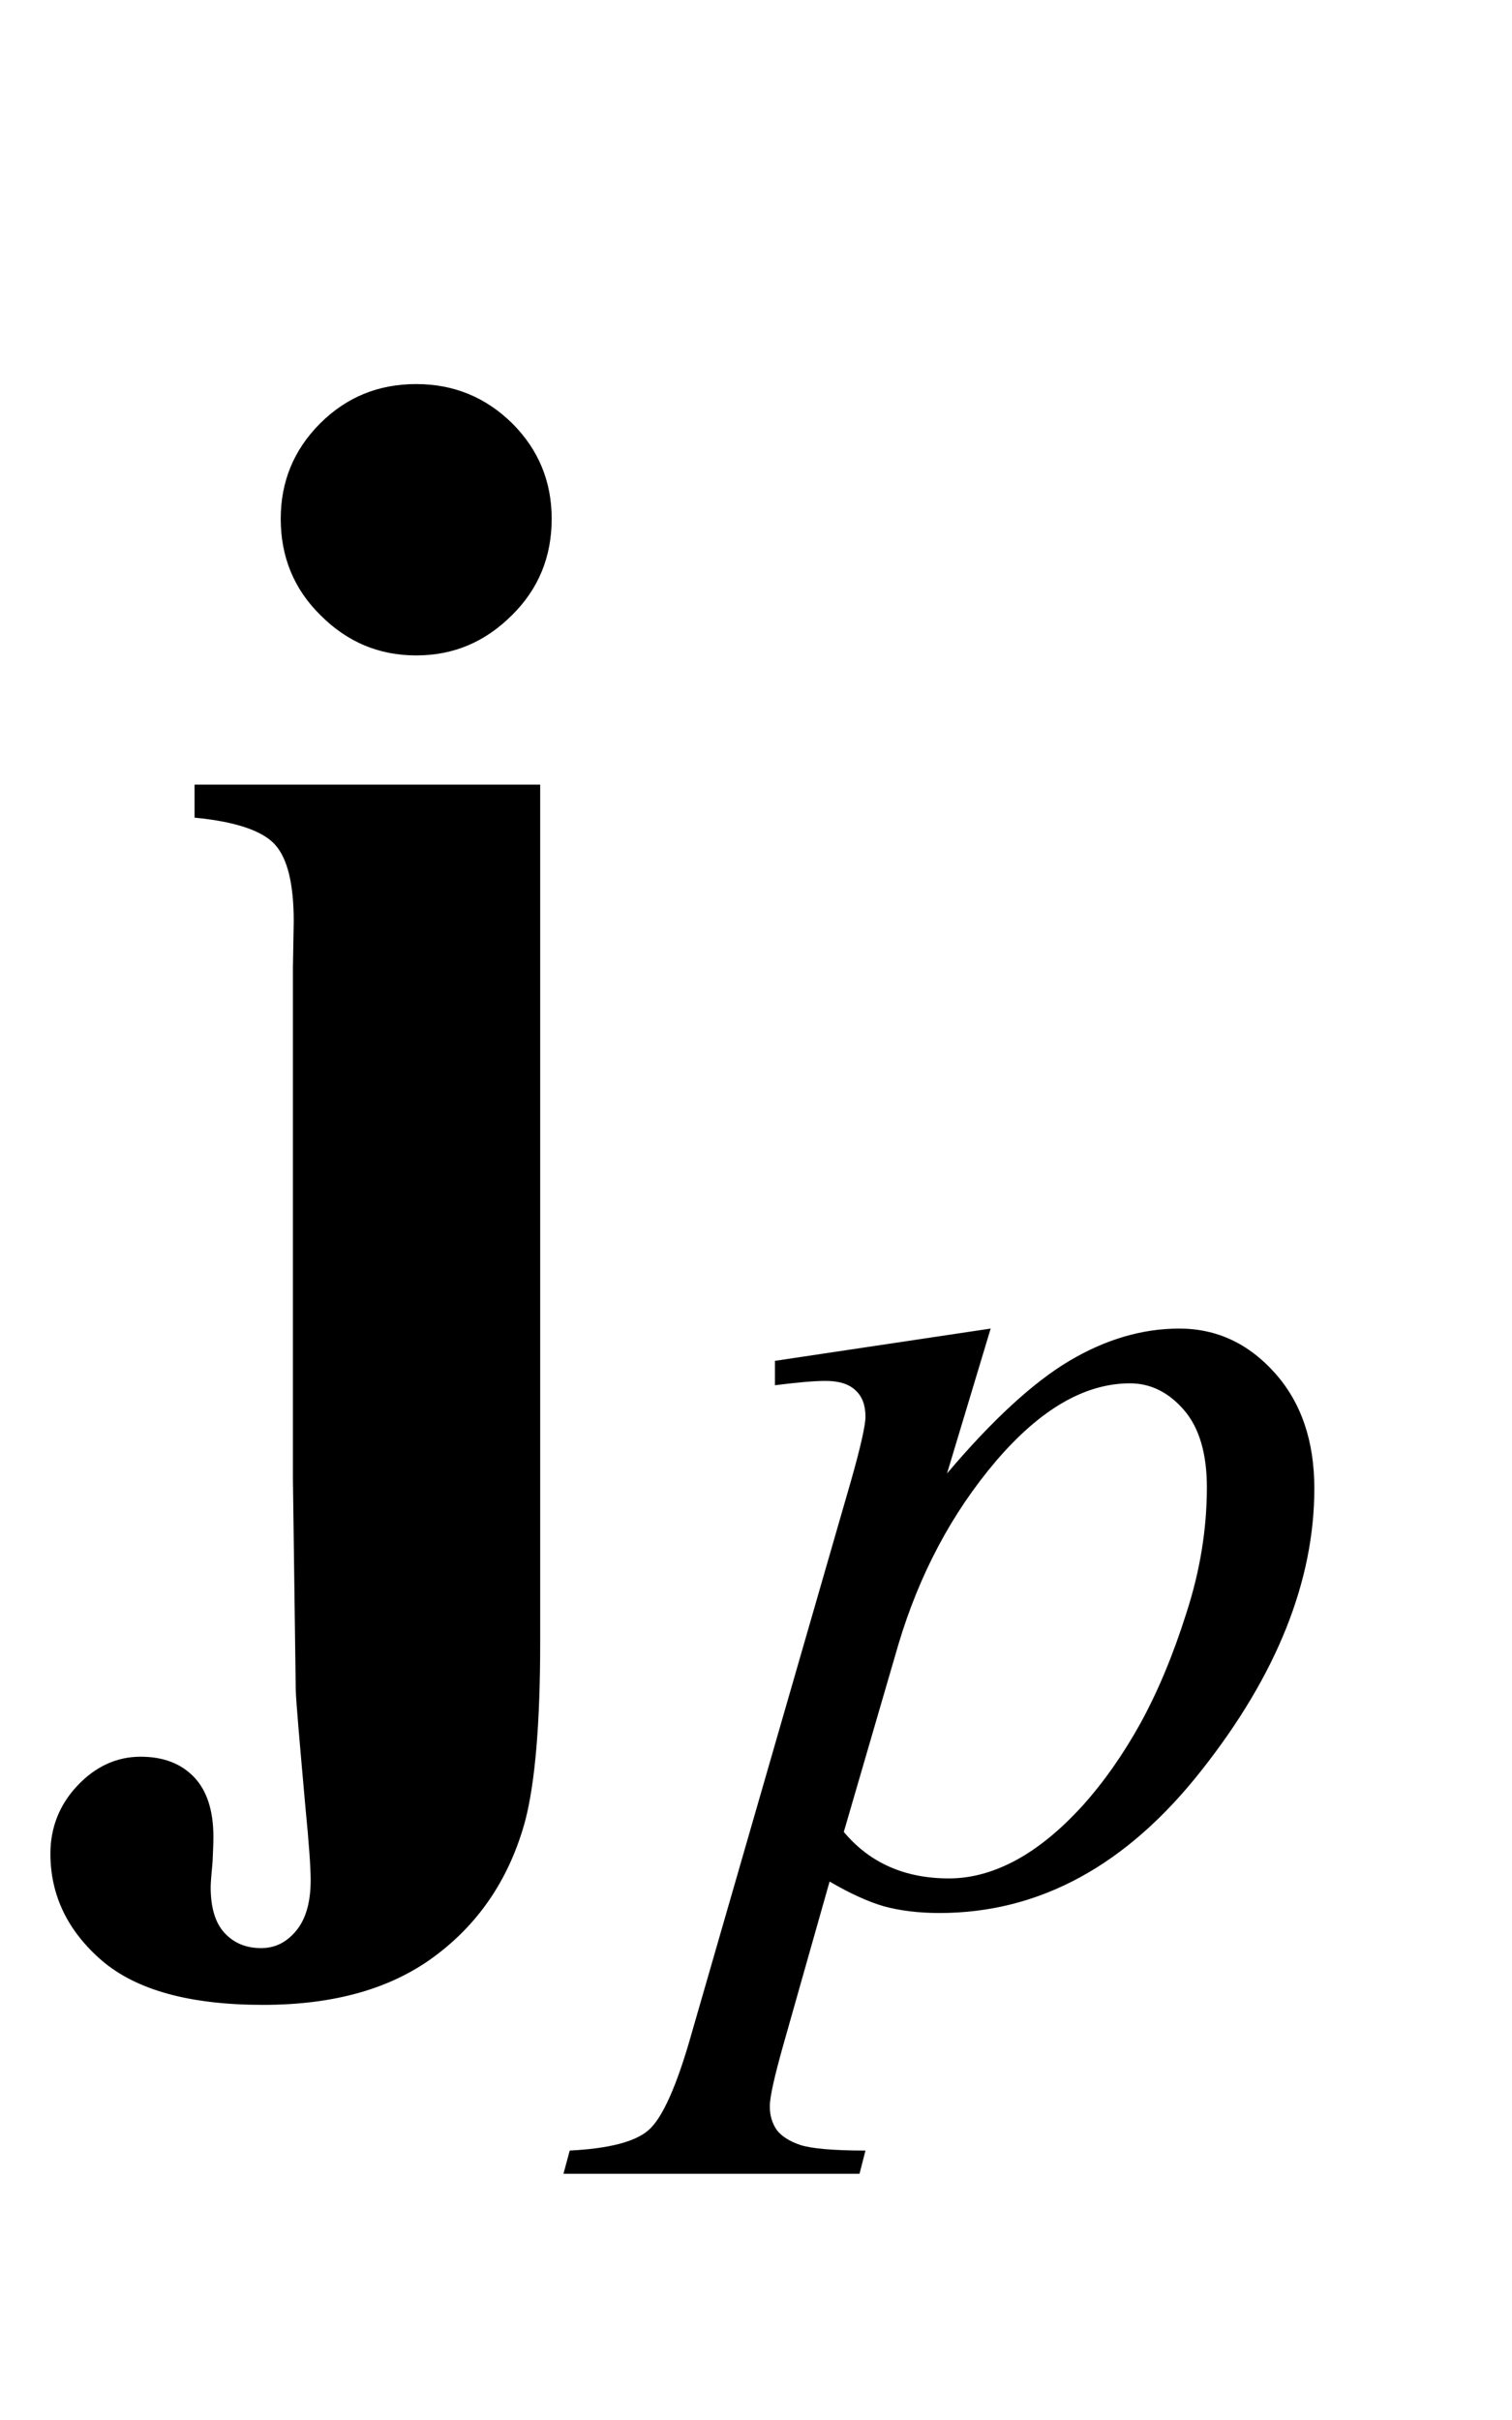
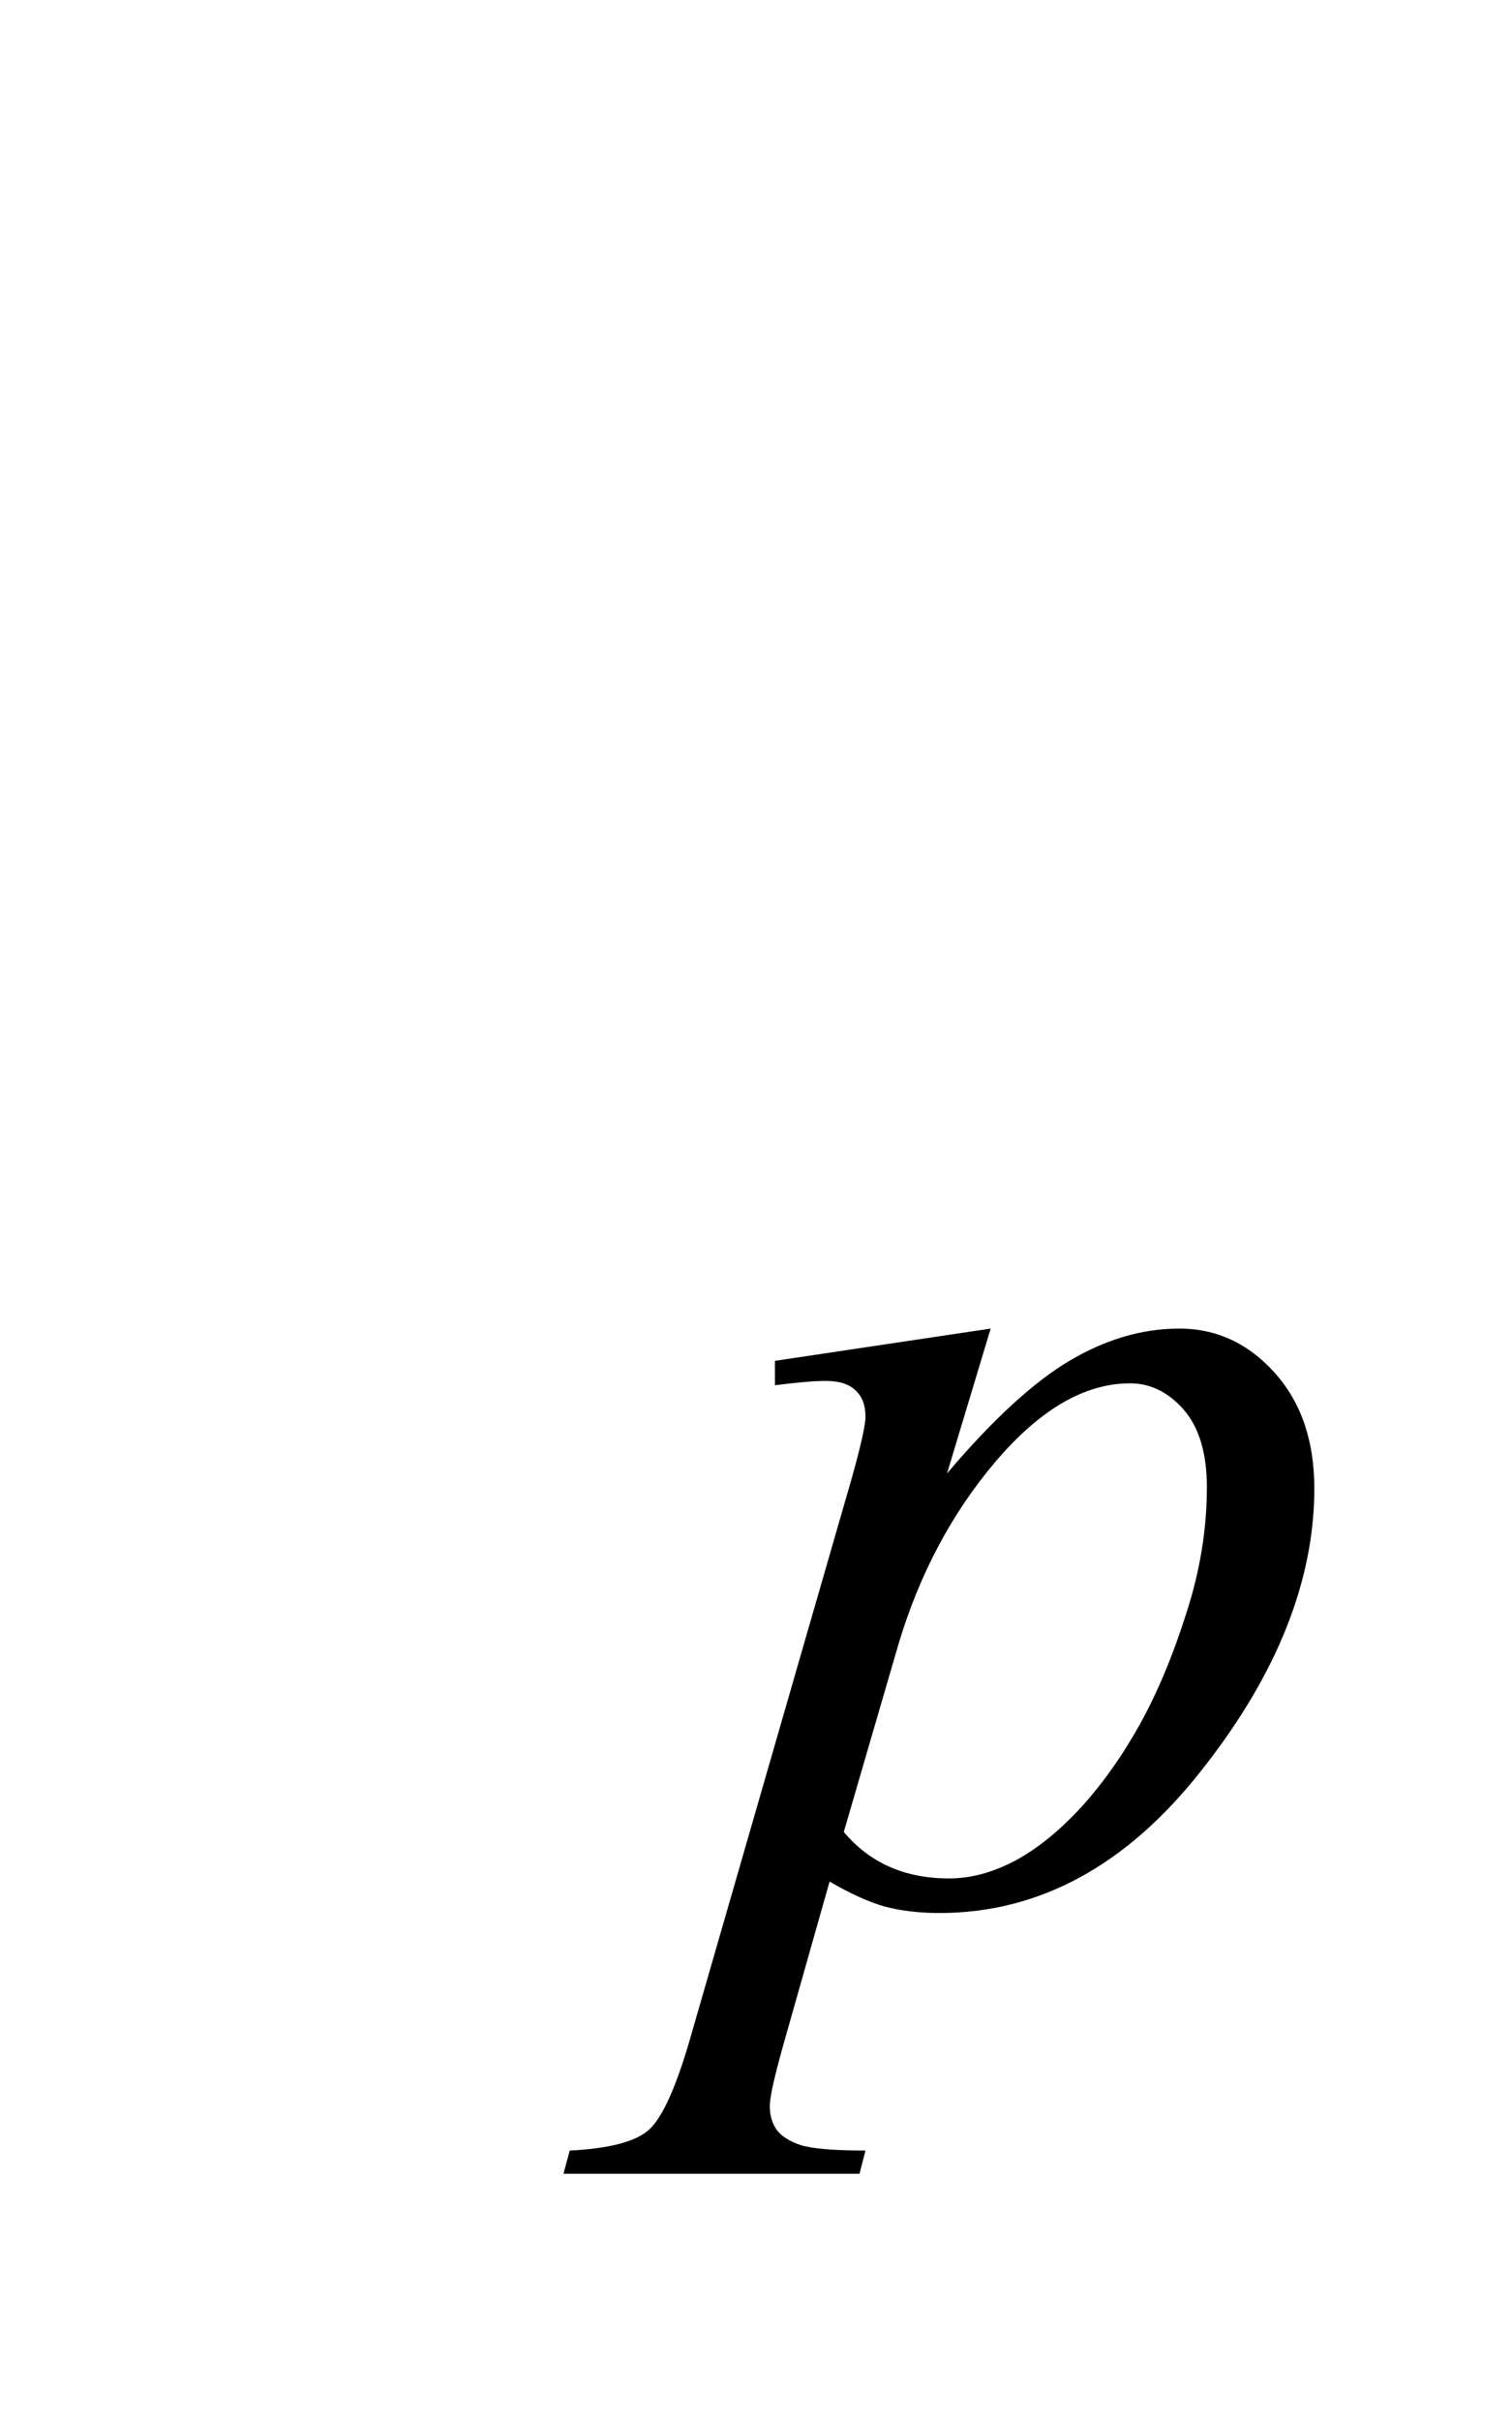
<svg xmlns="http://www.w3.org/2000/svg" xmlns:xlink="http://www.w3.org/1999/xlink" viewBox="0 0 15 24" version="1.1">
  <defs>
    <g>
      <symbol overflow="visible" id="glyph0-0">
-         <path style="stroke:none;" d="M 2.496 0 L 2.496 -11.25 L 11.496 -11.25 L 11.496 0 Z M 2.777 -0.281 L 11.215 -0.281 L 11.215 -10.969 L 2.777 -10.969 Z M 2.777 -0.281 " />
-       </symbol>
+         </symbol>
      <symbol overflow="visible" id="glyph0-1">
-         <path style="stroke:none;" d="M 3.129 -12.191 C 3.504 -12.191 3.82 -12.059 4.082 -11.801 C 4.344 -11.539 4.473 -11.223 4.473 -10.855 C 4.473 -10.48 4.344 -10.16 4.078 -9.898 C 3.812 -9.633 3.5 -9.5 3.129 -9.5 C 2.758 -9.5 2.445 -9.633 2.18 -9.898 C 1.914 -10.16 1.785 -10.48 1.785 -10.855 C 1.785 -11.223 1.914 -11.539 2.176 -11.801 C 2.438 -12.062 2.754 -12.191 3.129 -12.191 Z M 4.359 -8.219 L 4.359 0.289 C 4.359 1.086 4.309 1.676 4.211 2.055 C 4.062 2.605 3.773 3.051 3.336 3.383 C 2.898 3.719 2.324 3.883 1.609 3.883 C 0.887 3.883 0.355 3.738 0.012 3.445 C -0.328 3.152 -0.5 2.797 -0.5 2.383 C -0.5 2.125 -0.41 1.898 -0.234 1.711 C -0.055 1.52 0.156 1.422 0.395 1.422 C 0.617 1.422 0.793 1.488 0.922 1.621 C 1.051 1.754 1.117 1.953 1.117 2.215 C 1.117 2.285 1.113 2.367 1.109 2.461 C 1.098 2.586 1.09 2.668 1.09 2.715 C 1.09 2.922 1.137 3.074 1.23 3.172 C 1.324 3.273 1.445 3.32 1.59 3.32 C 1.727 3.32 1.84 3.266 1.938 3.148 C 2.035 3.031 2.082 2.863 2.082 2.645 C 2.082 2.527 2.066 2.289 2.031 1.934 C 1.973 1.281 1.938 0.891 1.934 0.758 L 1.906 -1.328 L 1.906 -6.406 L 1.914 -6.863 C 1.914 -7.234 1.852 -7.488 1.727 -7.625 C 1.602 -7.762 1.336 -7.852 0.93 -7.891 L 0.93 -8.219 Z M 4.359 -8.219 " />
-       </symbol>
+         </symbol>
      <symbol overflow="visible" id="glyph1-0">
-         <path style="stroke:none;" d="M 1.773 0 L 1.773 -7.988 L 8.164 -7.988 L 8.164 0 Z M 1.973 -0.199 L 7.961 -0.199 L 7.961 -7.789 L 1.973 -7.789 Z M 1.973 -0.199 " />
-       </symbol>
+         </symbol>
      <symbol overflow="visible" id="glyph1-1">
        <path style="stroke:none;" d="M 2.828 -5.648 L 2.395 -4.211 C 2.848 -4.746 3.254 -5.117 3.609 -5.328 C 3.965 -5.539 4.328 -5.648 4.699 -5.648 C 5.07 -5.648 5.387 -5.5 5.648 -5.207 C 5.91 -4.914 6.039 -4.531 6.039 -4.062 C 6.039 -3.148 5.668 -2.215 4.922 -1.27 C 4.18 -0.324 3.312 0.148 2.32 0.148 C 2.113 0.148 1.93 0.125 1.77 0.082 C 1.609 0.035 1.43 -0.047 1.23 -0.164 L 0.773 1.449 C 0.684 1.766 0.637 1.969 0.637 2.066 C 0.637 2.156 0.66 2.234 0.707 2.301 C 0.754 2.363 0.836 2.414 0.941 2.449 C 1.051 2.484 1.266 2.504 1.586 2.504 L 1.527 2.734 L -1.41 2.734 L -1.348 2.504 C -0.961 2.484 -0.699 2.418 -0.566 2.301 C -0.43 2.184 -0.285 1.863 -0.137 1.336 L 1.441 -4.133 C 1.539 -4.477 1.586 -4.691 1.586 -4.773 C 1.586 -4.887 1.555 -4.973 1.488 -5.035 C 1.422 -5.098 1.324 -5.129 1.191 -5.129 C 1.07 -5.129 0.902 -5.113 0.688 -5.086 L 0.688 -5.328 Z M 1.371 -0.656 C 1.629 -0.348 1.977 -0.195 2.414 -0.195 C 2.633 -0.195 2.852 -0.254 3.078 -0.375 C 3.301 -0.496 3.52 -0.676 3.734 -0.91 C 3.949 -1.148 4.141 -1.422 4.312 -1.73 C 4.484 -2.043 4.637 -2.406 4.77 -2.828 C 4.906 -3.246 4.973 -3.664 4.973 -4.074 C 4.973 -4.406 4.898 -4.664 4.746 -4.84 C 4.594 -5.016 4.414 -5.105 4.211 -5.105 C 3.762 -5.105 3.32 -4.848 2.879 -4.332 C 2.441 -3.816 2.121 -3.211 1.914 -2.52 Z M 1.371 -0.656 " />
      </symbol>
    </g>
  </defs>
  <g id="surface881486">
    <g style="fill:rgb(0%,0%,0%);fill-opacity:1;">
      <use xlink:href="#glyph0-1" x="1" y="16" />
    </g>
    <g style="fill:rgb(0%,0%,0%);fill-opacity:1;">
      <use xlink:href="#glyph1-1" x="7" y="18.824" />
    </g>
  </g>
</svg>